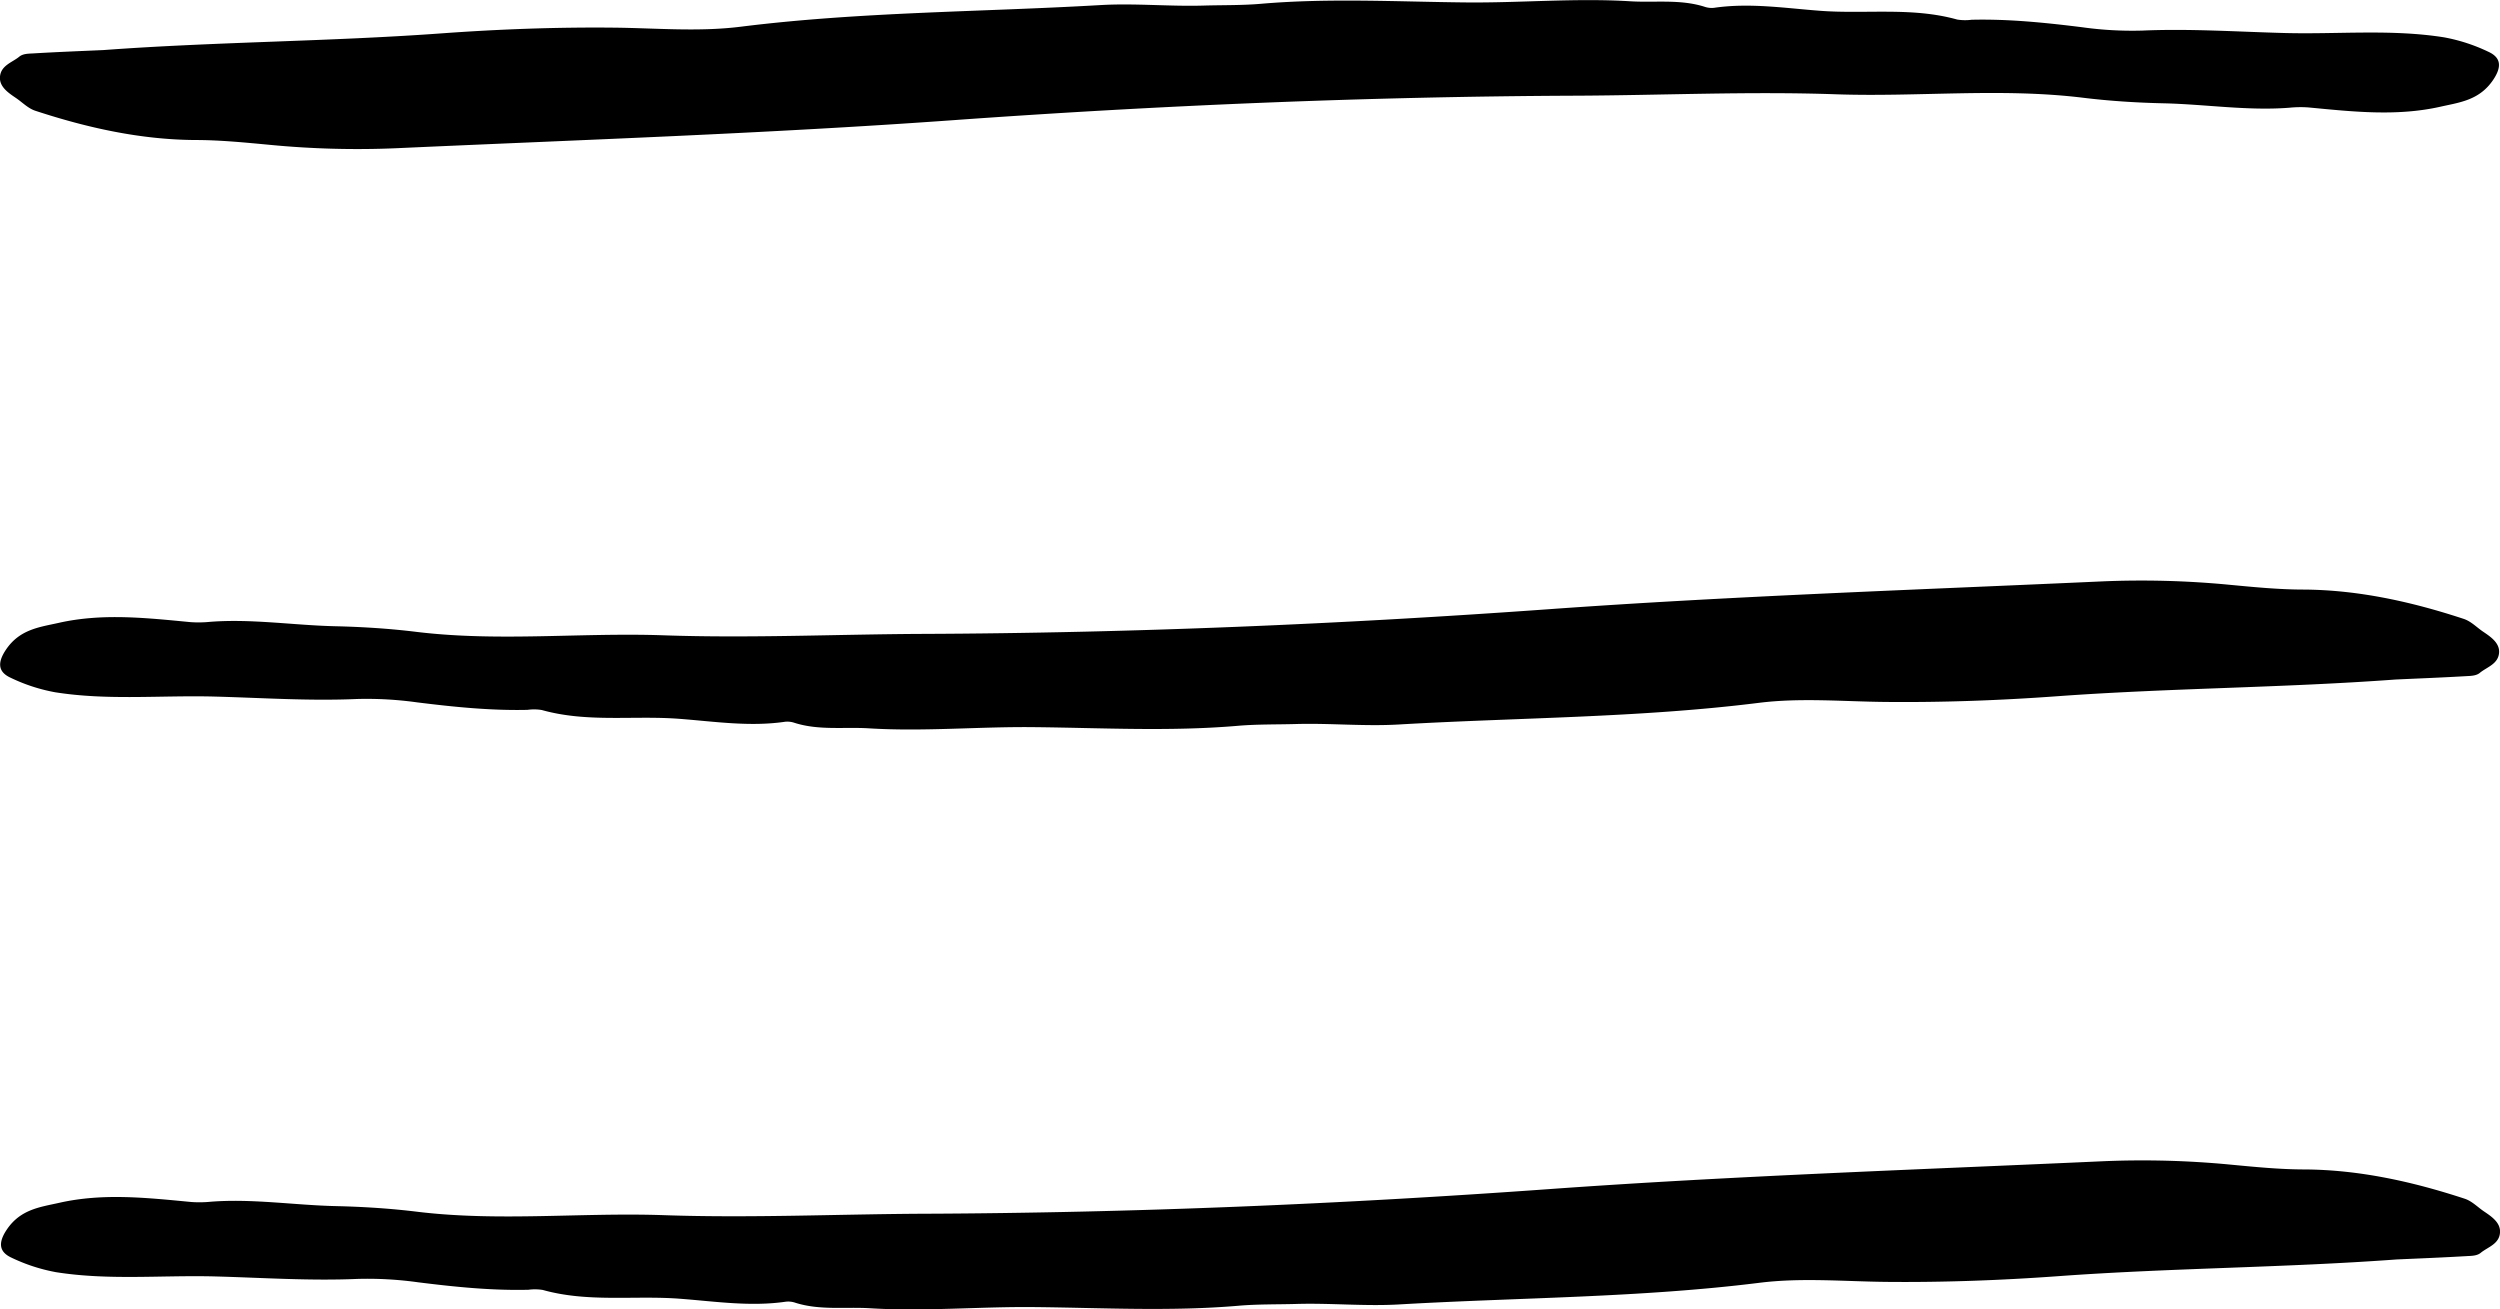
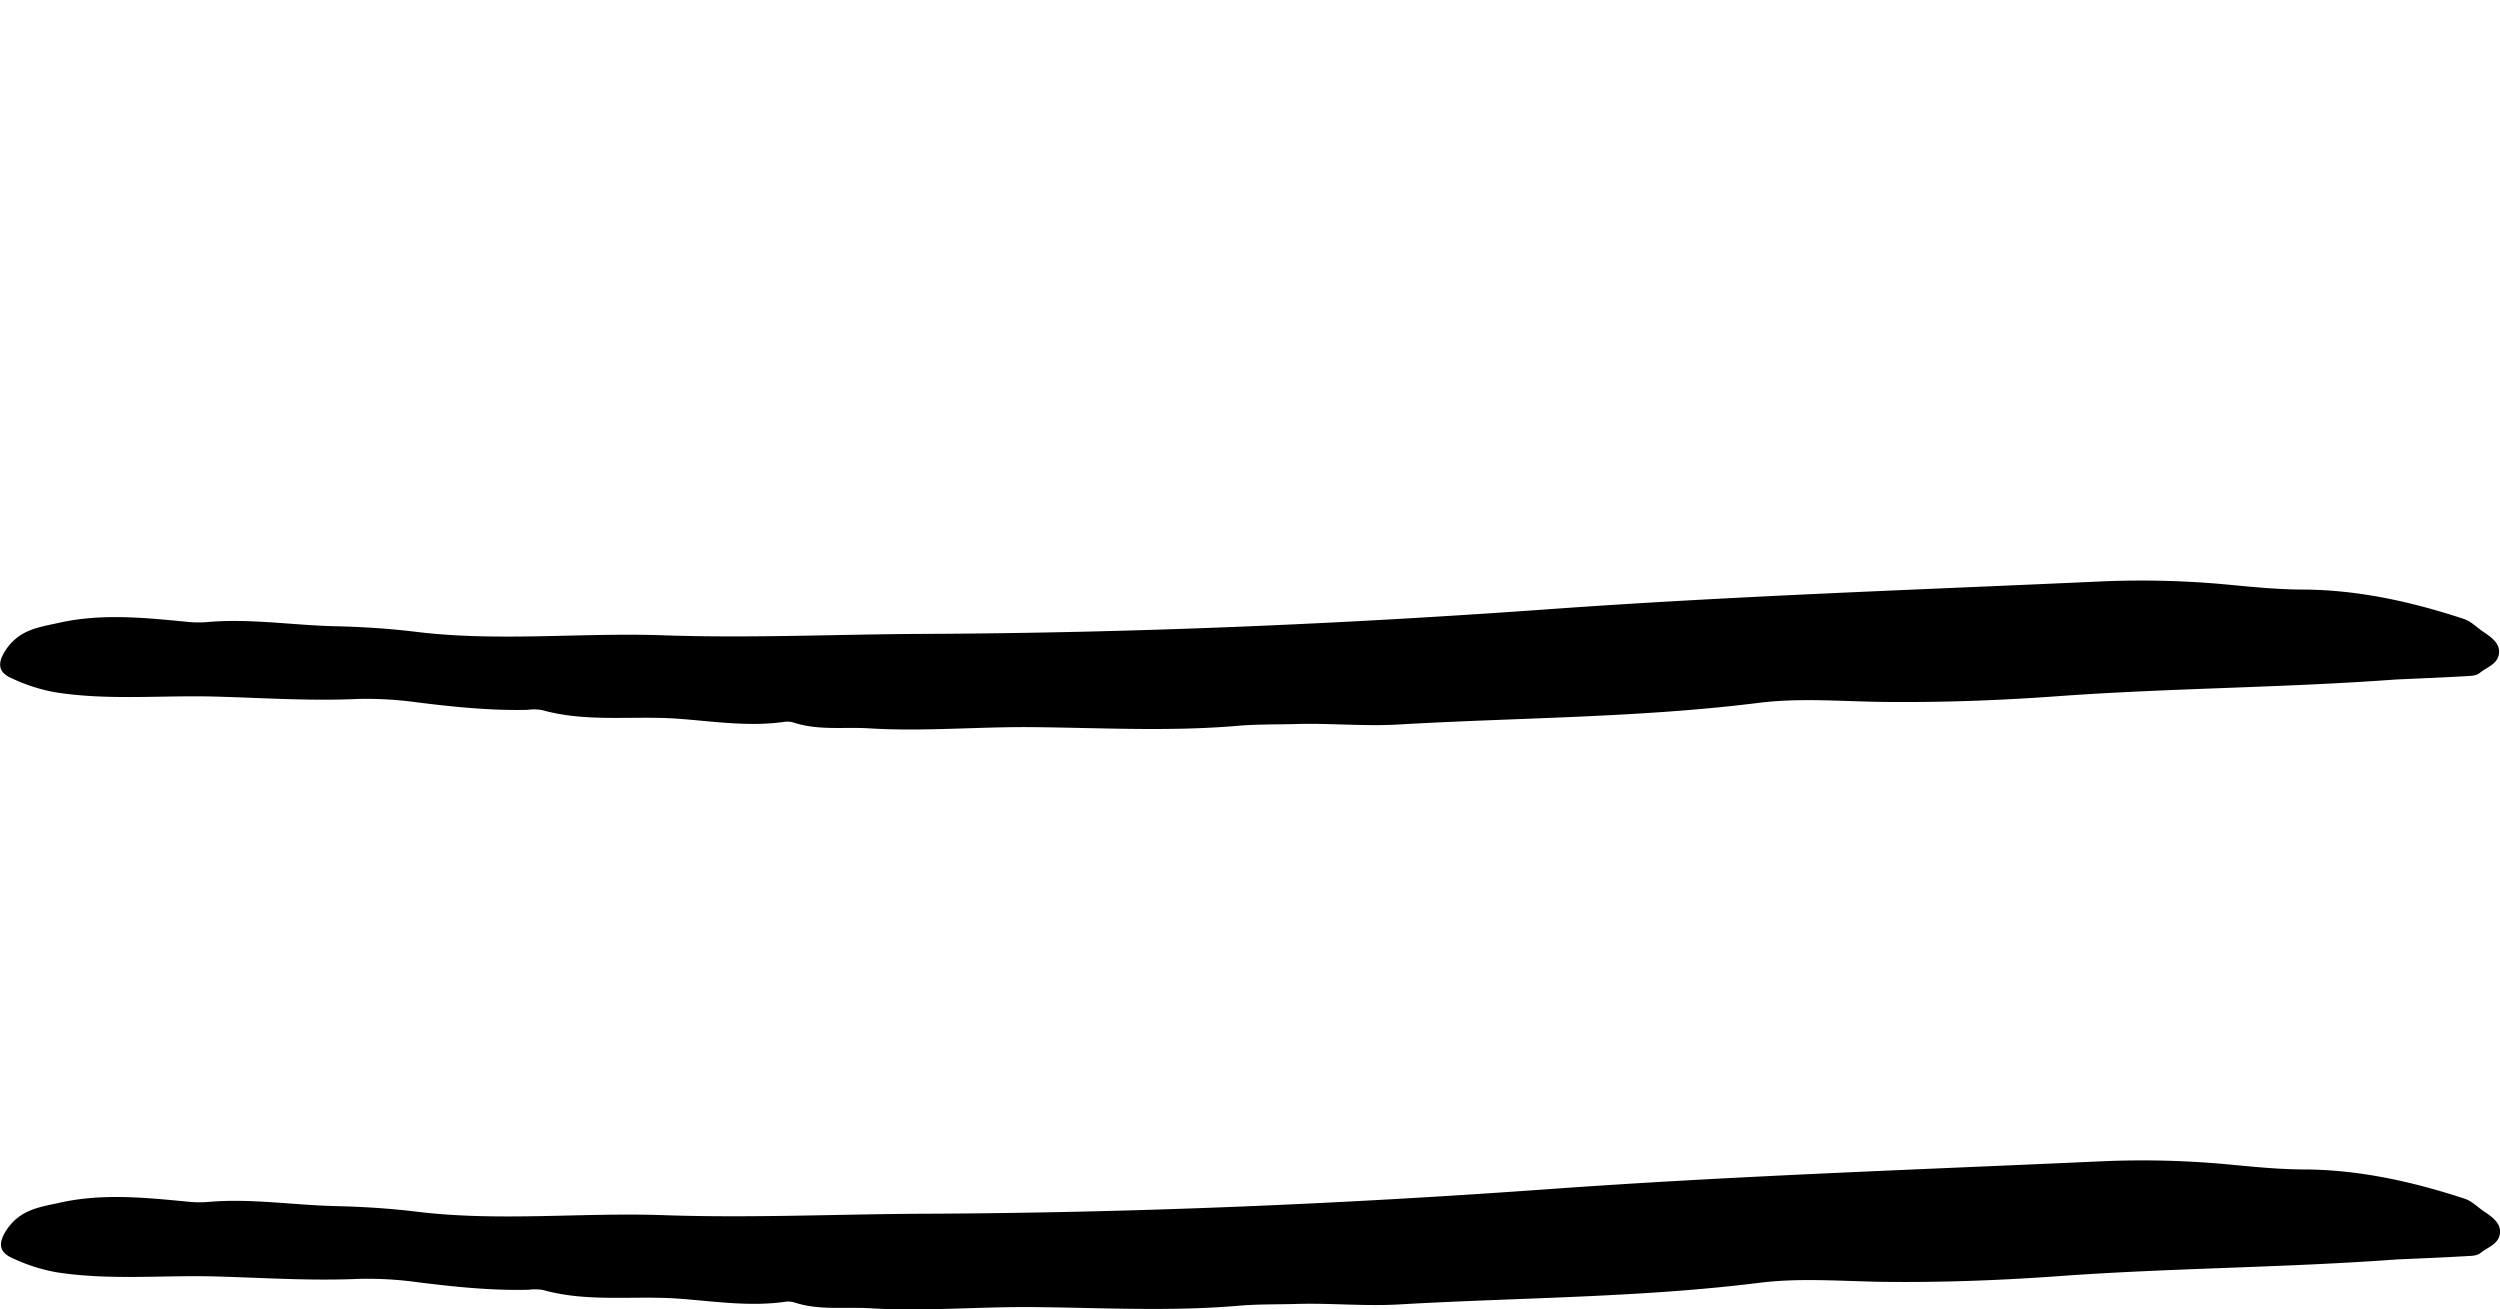
<svg xmlns="http://www.w3.org/2000/svg" id="Layer_1" data-name="Layer 1" viewBox="0 0 747.96 391.77">
  <path d="M909.07,706.56c-1.9-1.29-3.55-3.06-5.75-3.78-15.68-5.15-31.55-8.64-47.77-8.75-7.47,0-14.95-.75-22.34-1.45a276,276,0,0,0-38.21-1c-55.23,2.51-110.48,4.37-165.69,8.34-62.13,4.47-124.38,7.1-186.66,7.36-26,.11-52,1.33-78.06.43-24.53-.86-49.08,1.94-73.63-1-8.09-1-16.3-1.52-24.48-1.71-12.51-.28-25-2.29-37.52-1.31a34,34,0,0,1-5.79.08c-13.16-1.25-26.33-2.73-39.45.23-5.64,1.28-11.6,1.88-15.73,8-2.65,3.94-2.38,6.7,1.42,8.44a52.67,52.67,0,0,0,13.25,4.32c15.82,2.51,31.77.86,47.64,1.28,14.18.38,28.4,1.36,42.64.74a108.94,108.94,0,0,1,18,1c11,1.38,22,2.51,33.07,2.25a15.16,15.16,0,0,1,4.31.05c13.55,3.8,27.36,1.6,41,2.63,10.52.79,21.15,2.44,31.76.88a6.6,6.6,0,0,1,2.87.34c7.33,2.31,14.88,1.17,22.27,1.63,16.3,1,32.65-.51,49-.35,20.42.2,40.9,1.35,61.34-.41,5.74-.49,11.52-.36,17.26-.53,10.26-.3,20.53.74,30.81.14,35.91-2.08,71.88-2,107.71-6.47,12.59-1.57,25.31-.4,38-.27,17.13.17,34.29-.47,51.4-1.71,33.72-2.46,67.49-2.52,101.2-5,7-.31,14-.59,21-1,1.43-.08,3.1-.06,4.21-1,2.15-1.75,5.63-2.63,5.76-6.22C914,709.81,911.19,708,909.07,706.56Z" transform="translate(-165.94 -344.15)" />
  <path d="M908.76,533.08c-1.89-1.29-3.54-3.06-5.75-3.78-15.67-5.16-31.55-8.65-47.77-8.76-7.47,0-14.94-.74-22.34-1.44a275.88,275.88,0,0,0-38.2-1c-55.24,2.51-110.48,4.37-165.7,8.34-62.12,4.46-124.37,7.1-186.66,7.36-26,.11-52,1.33-78,.42-24.54-.85-49.08,1.95-73.64-1-8.08-1-16.3-1.52-24.48-1.71-12.51-.29-25-2.29-37.52-1.31a33.93,33.93,0,0,1-5.79.08c-13.15-1.25-26.32-2.74-39.44.23-5.65,1.27-11.61,1.88-15.74,8-2.64,3.94-2.38,6.7,1.43,8.43a52.14,52.14,0,0,0,13.25,4.32c15.82,2.51,31.76.87,47.64,1.29,14.17.37,28.39,1.36,42.63.73a109.14,109.14,0,0,1,18,1c11,1.37,22,2.5,33.06,2.25a14.45,14.45,0,0,1,4.31.05c13.55,3.8,27.36,1.6,41,2.62,10.51.79,21.14,2.45,31.75.89a6.56,6.56,0,0,1,2.87.33c7.33,2.32,14.89,1.18,22.28,1.64,16.3,1,32.65-.52,49-.36,20.43.2,40.91,1.35,61.34-.4,5.75-.49,11.52-.37,17.27-.53,10.25-.3,20.53.73,30.81.14,35.9-2.09,71.88-2,107.71-6.47,12.58-1.58,25.31-.4,38-.28,17.13.17,34.29-.46,51.39-1.71,33.72-2.45,67.49-2.51,101.2-5,7-.32,14-.59,21-1,1.42-.08,3.09-.07,4.21-1,2.14-1.76,5.62-2.64,5.76-6.23C913.7,536.33,910.88,534.52,908.76,533.08Z" transform="translate(-165.94 -344.15)" />
-   <path d="M170.76,373.5c1.9,1.29,3.55,3.06,5.75,3.79,15.68,5.15,31.55,8.64,47.77,8.75,7.47,0,14.95.75,22.34,1.44a272.94,272.94,0,0,0,38.21,1c55.23-2.5,110.48-4.37,165.69-8.33,62.13-4.47,124.38-7.1,186.66-7.37,26-.11,52-1.33,78.06-.42,24.53.85,49.08-1.95,73.64,1,8.08,1,16.29,1.52,24.47,1.7,12.51.29,25,2.29,37.52,1.32a33,33,0,0,1,5.79-.08c13.16,1.25,26.33,2.73,39.45-.23,5.64-1.28,11.6-1.88,15.73-8,2.65-3.94,2.38-6.7-1.42-8.43a52.67,52.67,0,0,0-13.25-4.32c-15.82-2.51-31.77-.87-47.64-1.29-14.18-.37-28.4-1.35-42.64-.73a107.94,107.94,0,0,1-18-1c-11-1.37-22-2.5-33.06-2.24a14.86,14.86,0,0,1-4.32-.06c-13.55-3.79-27.36-1.59-41-2.62-10.52-.79-21.14-2.45-31.76-.89a6.59,6.59,0,0,1-2.87-.33c-7.33-2.31-14.88-1.17-22.27-1.63-16.3-1-32.65.51-49,.35-20.42-.2-40.9-1.35-61.34.4-5.74.5-11.51.37-17.26.54-10.26.3-20.53-.74-30.81-.15-35.91,2.09-71.88,2-107.71,6.48-12.59,1.57-25.31.4-38,.27-17.13-.17-34.29.47-51.4,1.71-33.72,2.46-67.49,2.51-101.2,5-7,.31-14,.58-21,1-1.43.08-3.1.06-4.21,1-2.15,1.75-5.63,2.63-5.76,6.22C165.83,370.25,168.64,372.06,170.76,373.5Z" transform="translate(-165.94 -344.15)" />
</svg>